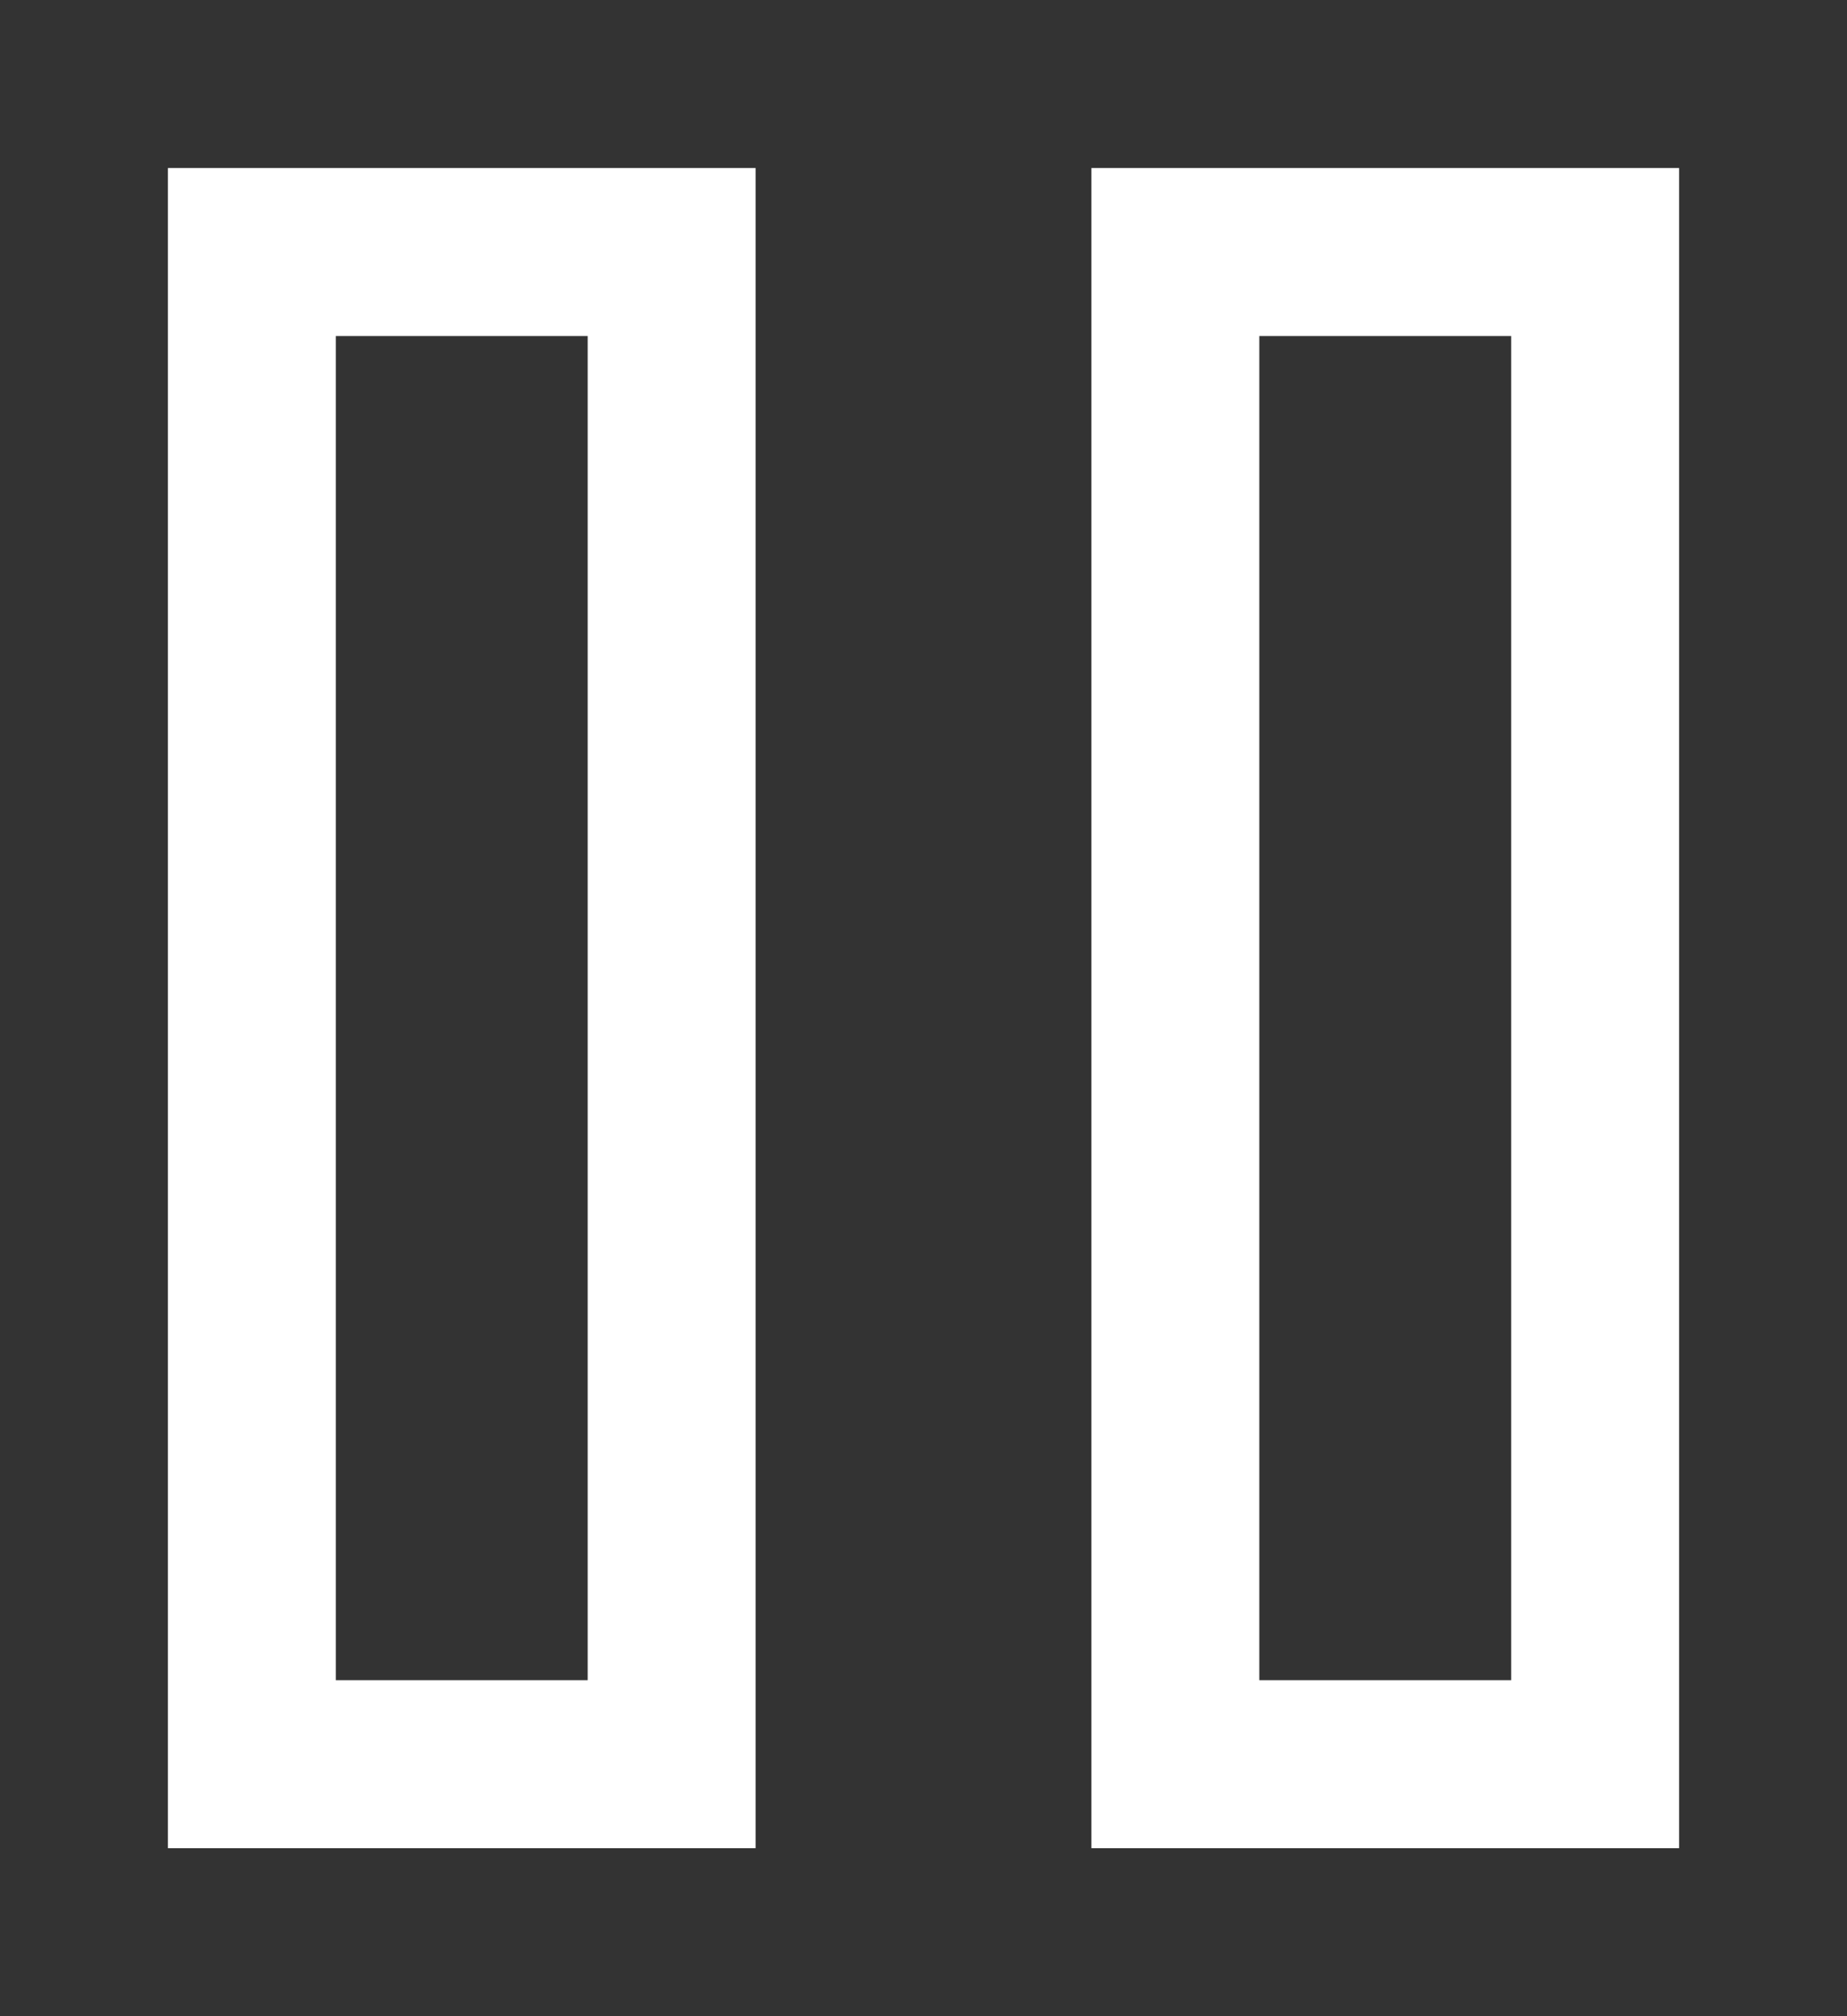
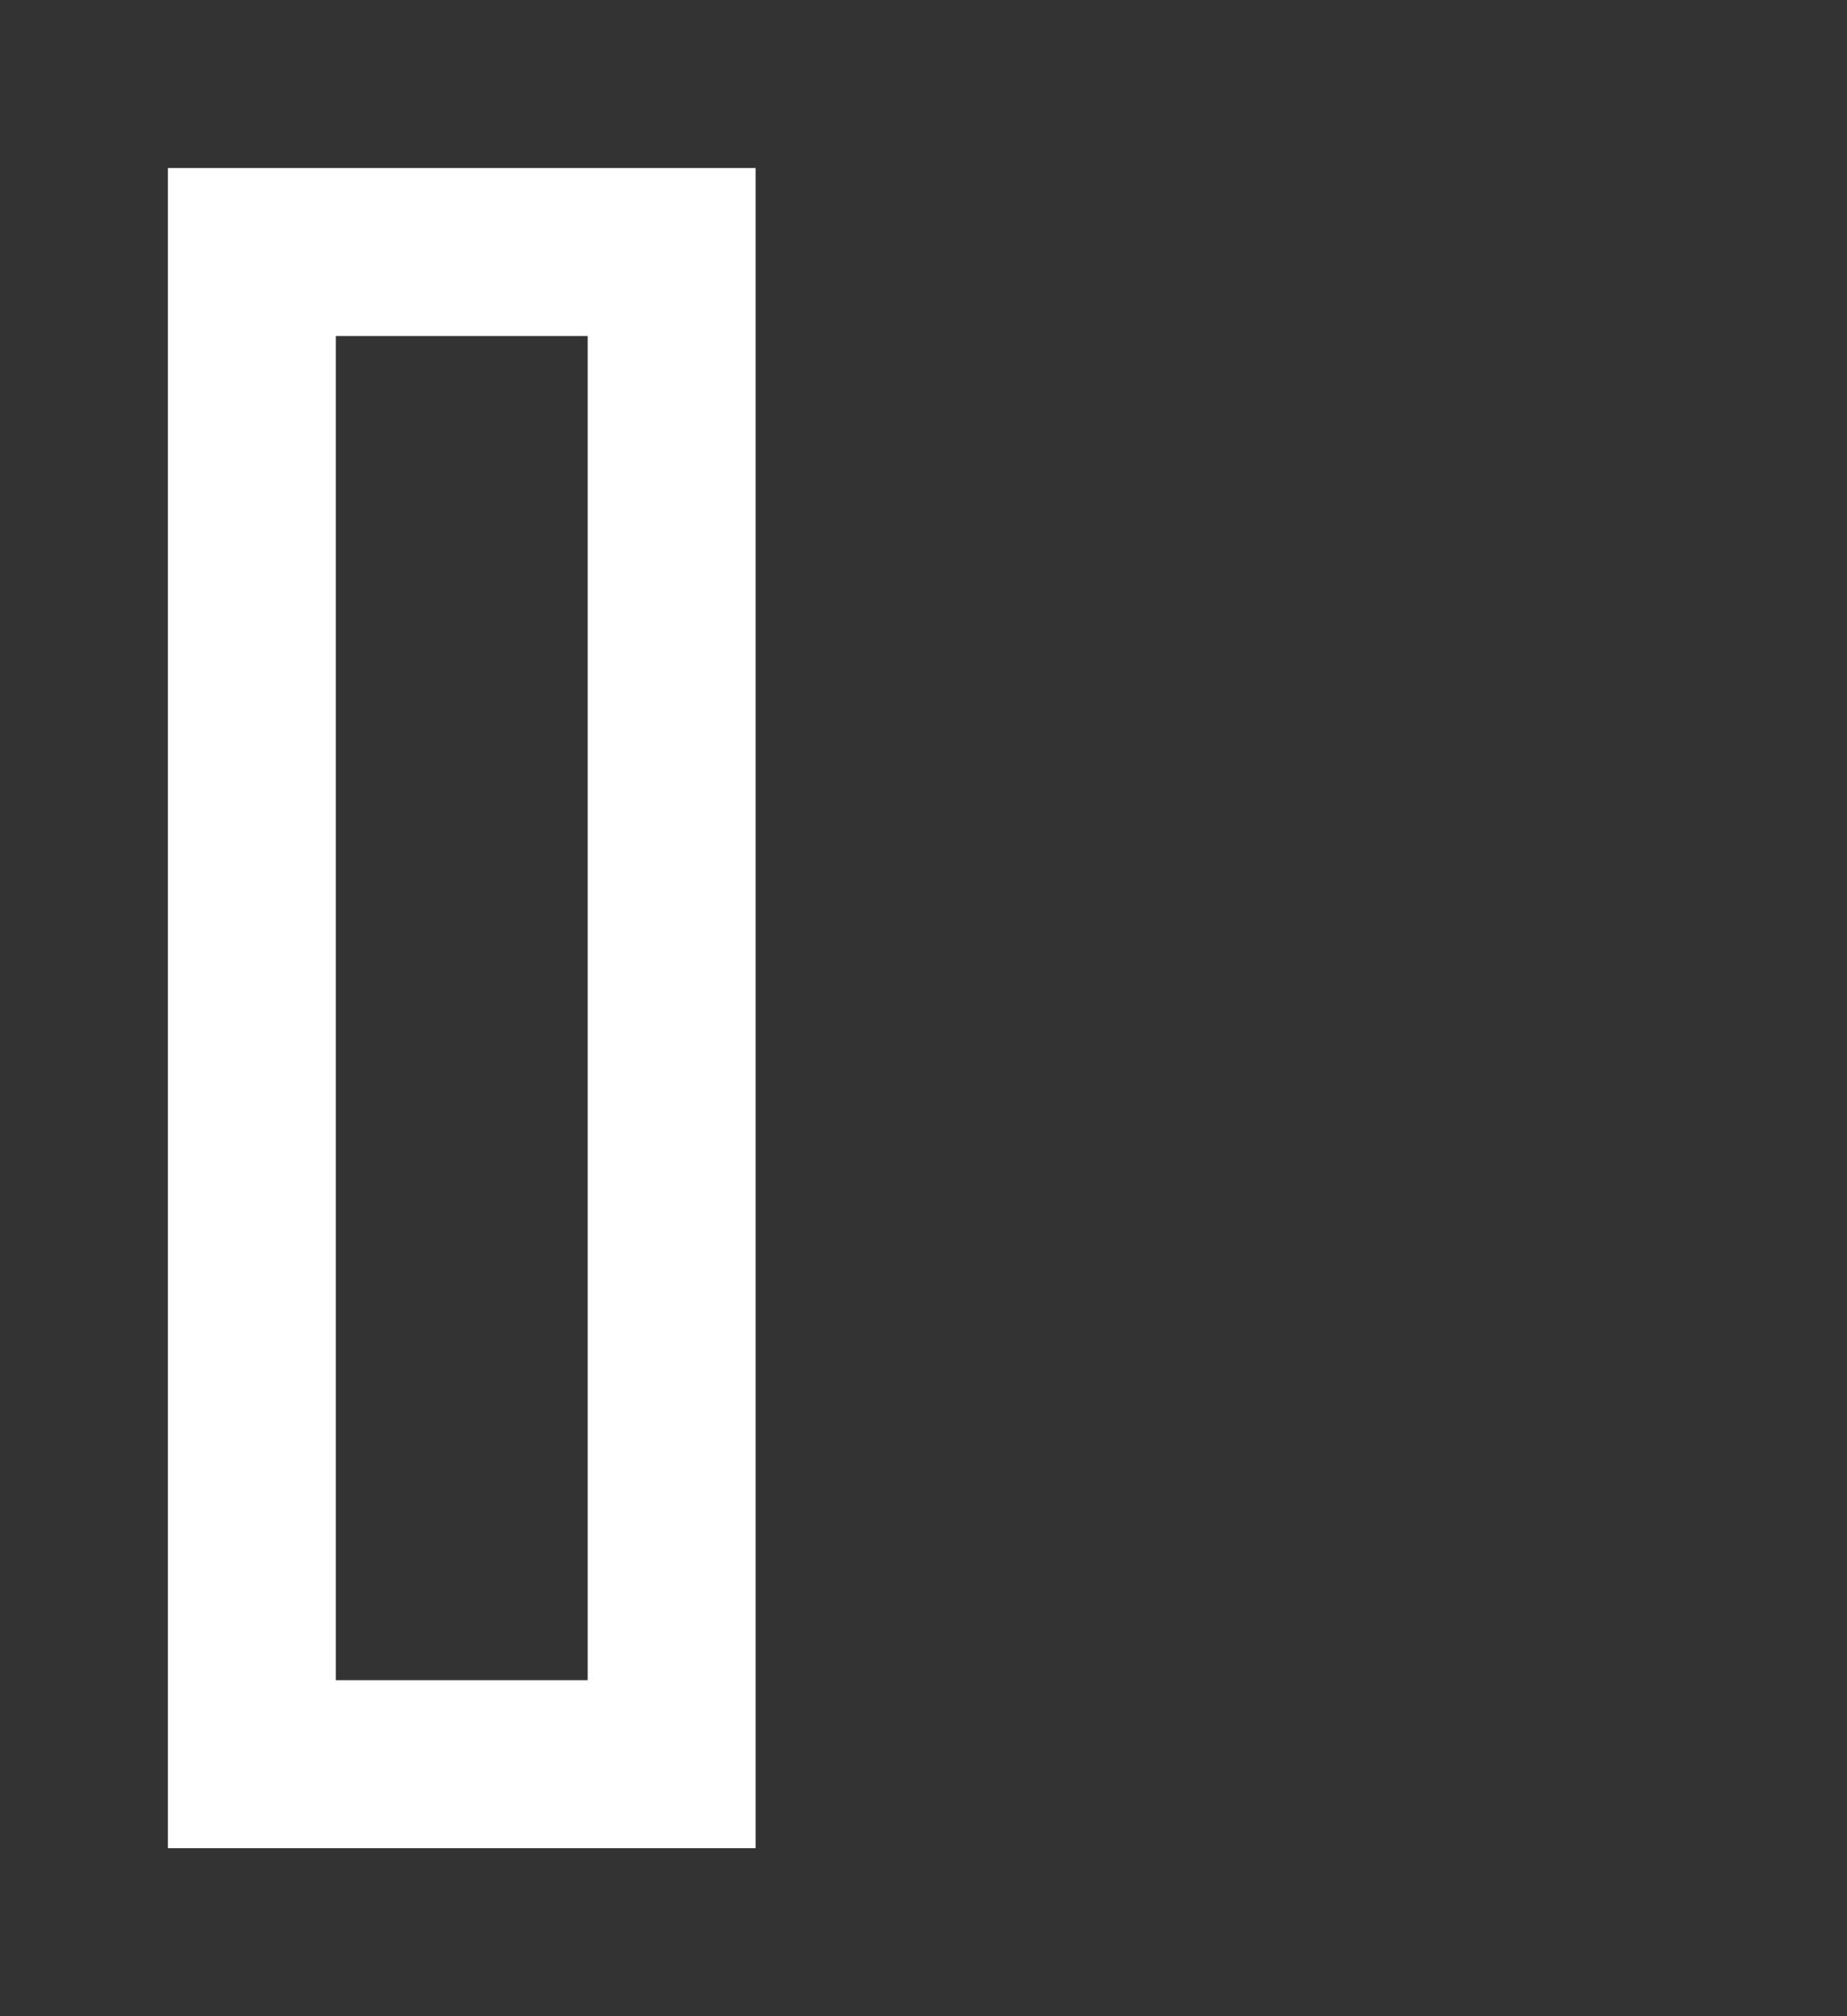
<svg xmlns="http://www.w3.org/2000/svg" width="22" height="24" fill="none">
  <rect width="100%" height="100%" fill="#333333" stroke="none" />
  <rect width="5" height="18" x="3" y="3" stroke="white" stroke-width="2" />
-   <rect width="5" height="18" x="14" y="3" stroke="white" stroke-width="2" />
</svg>